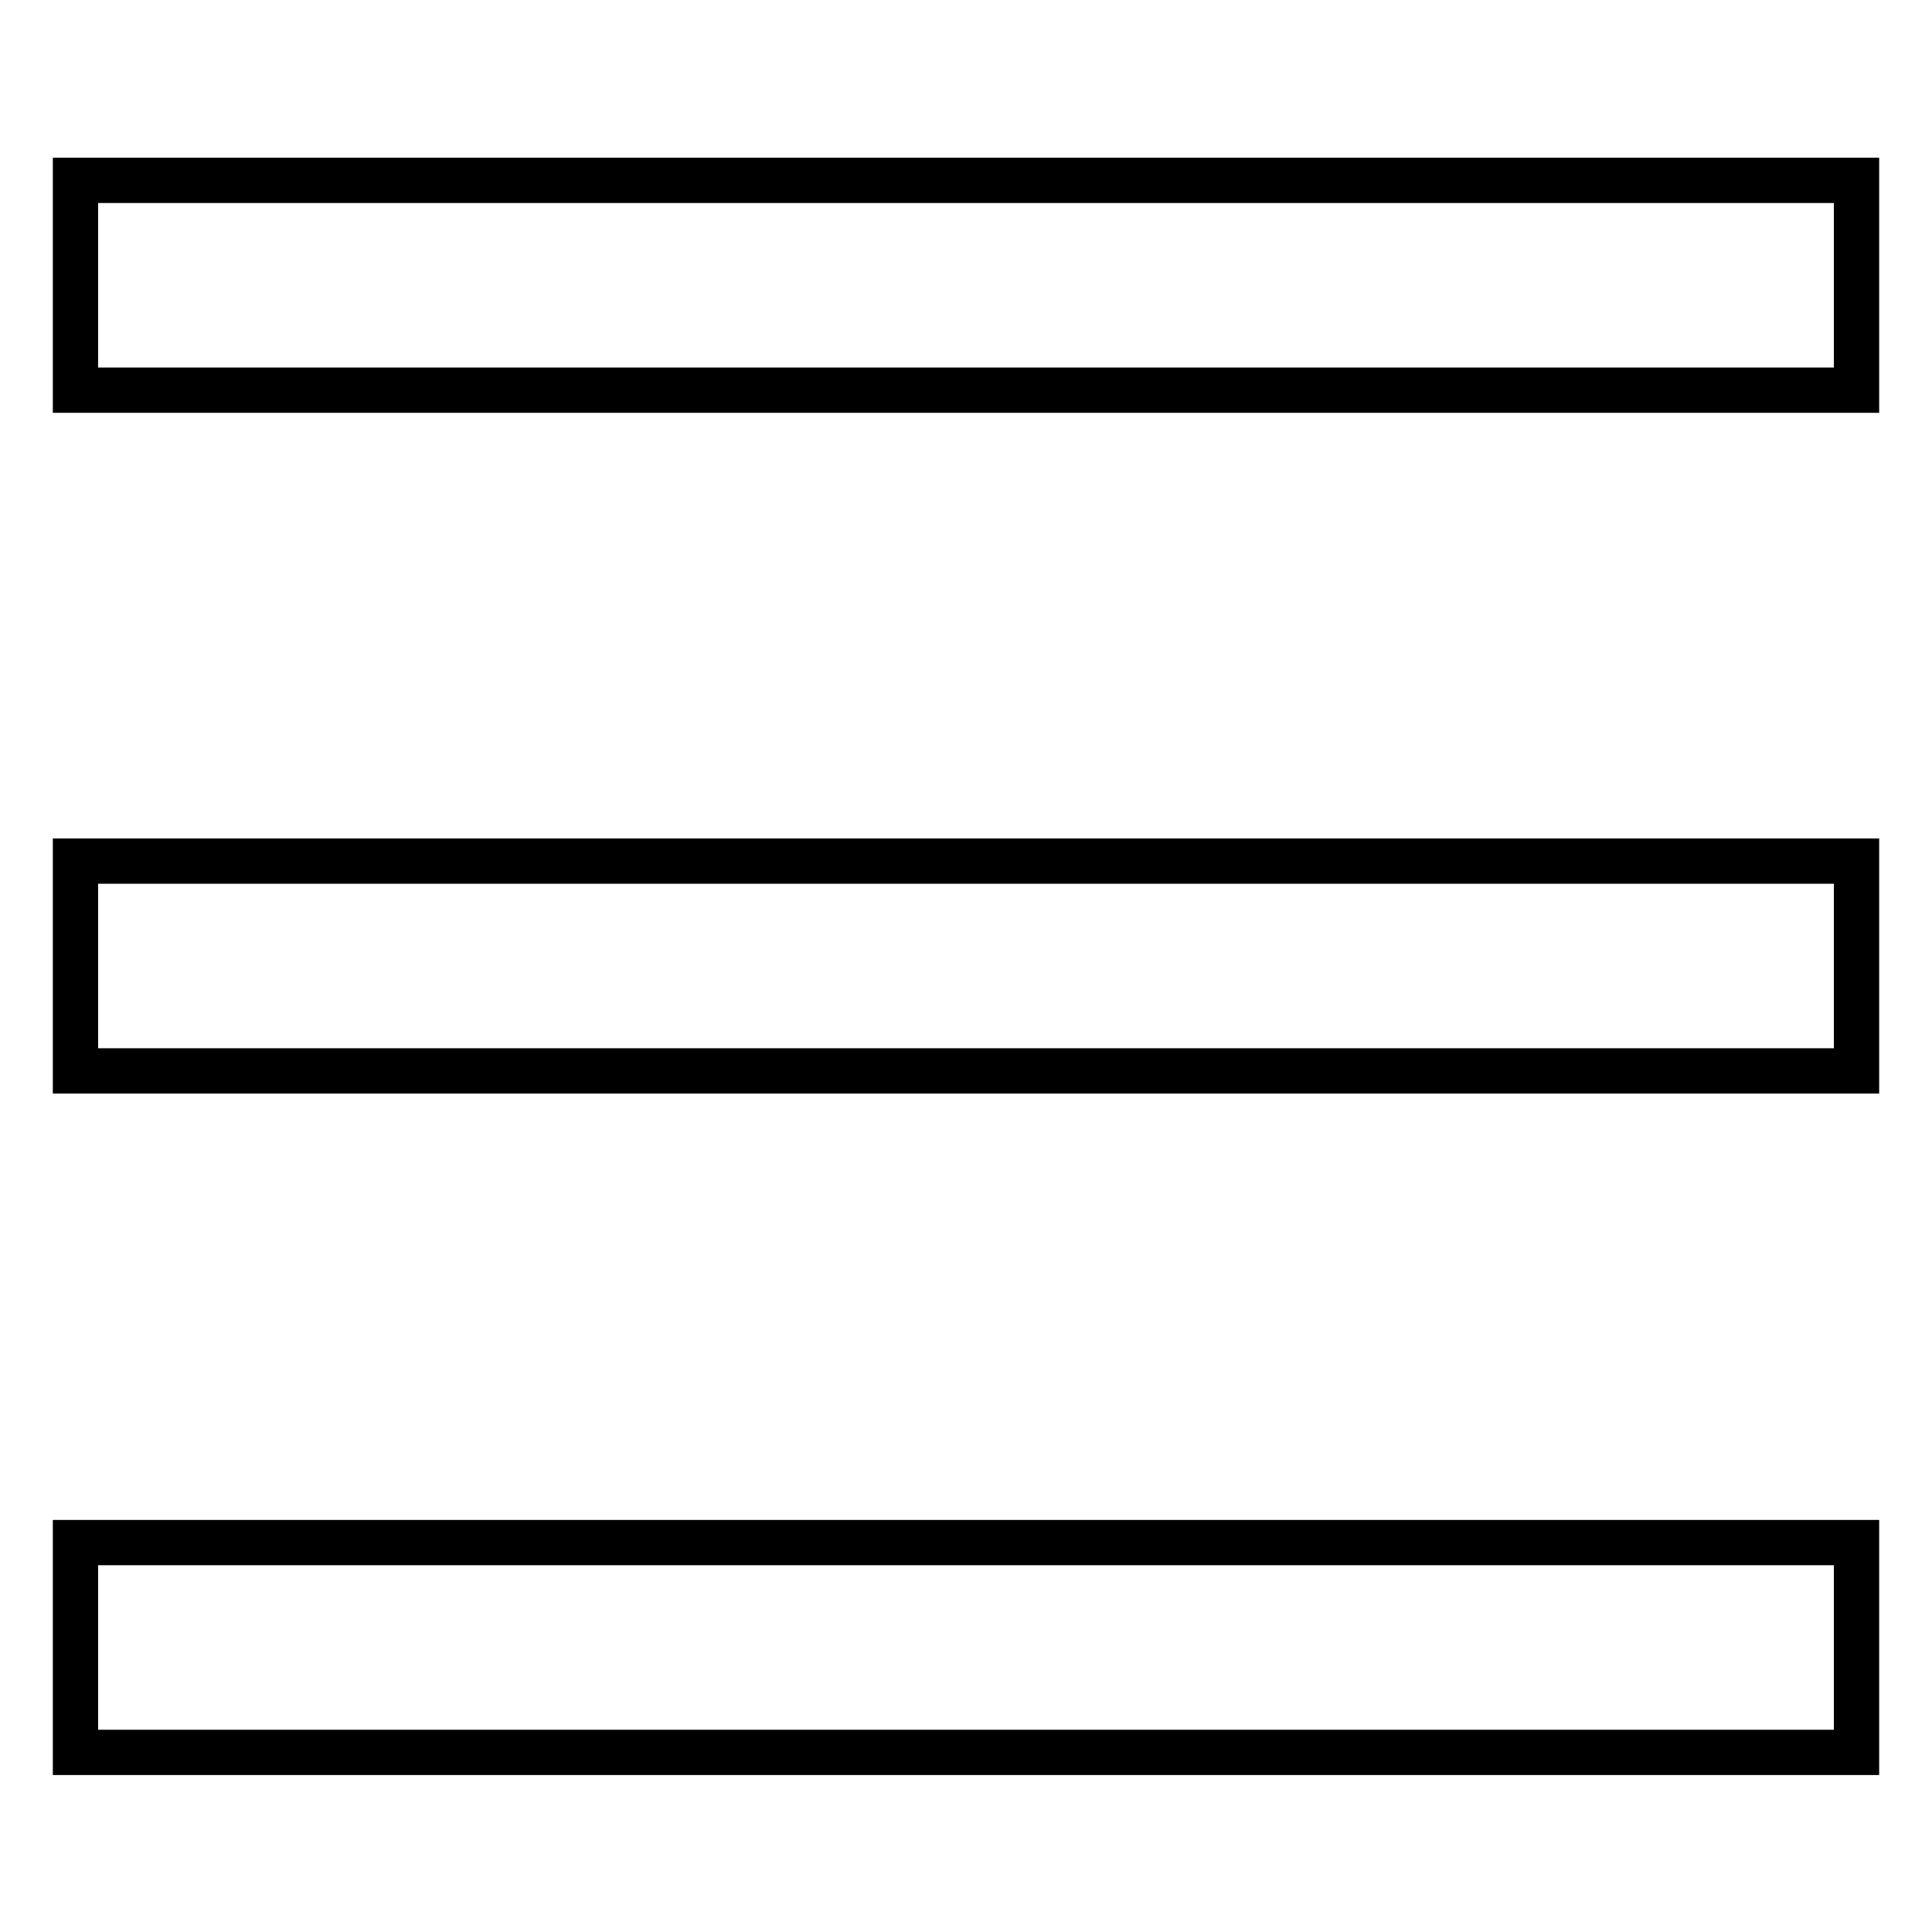
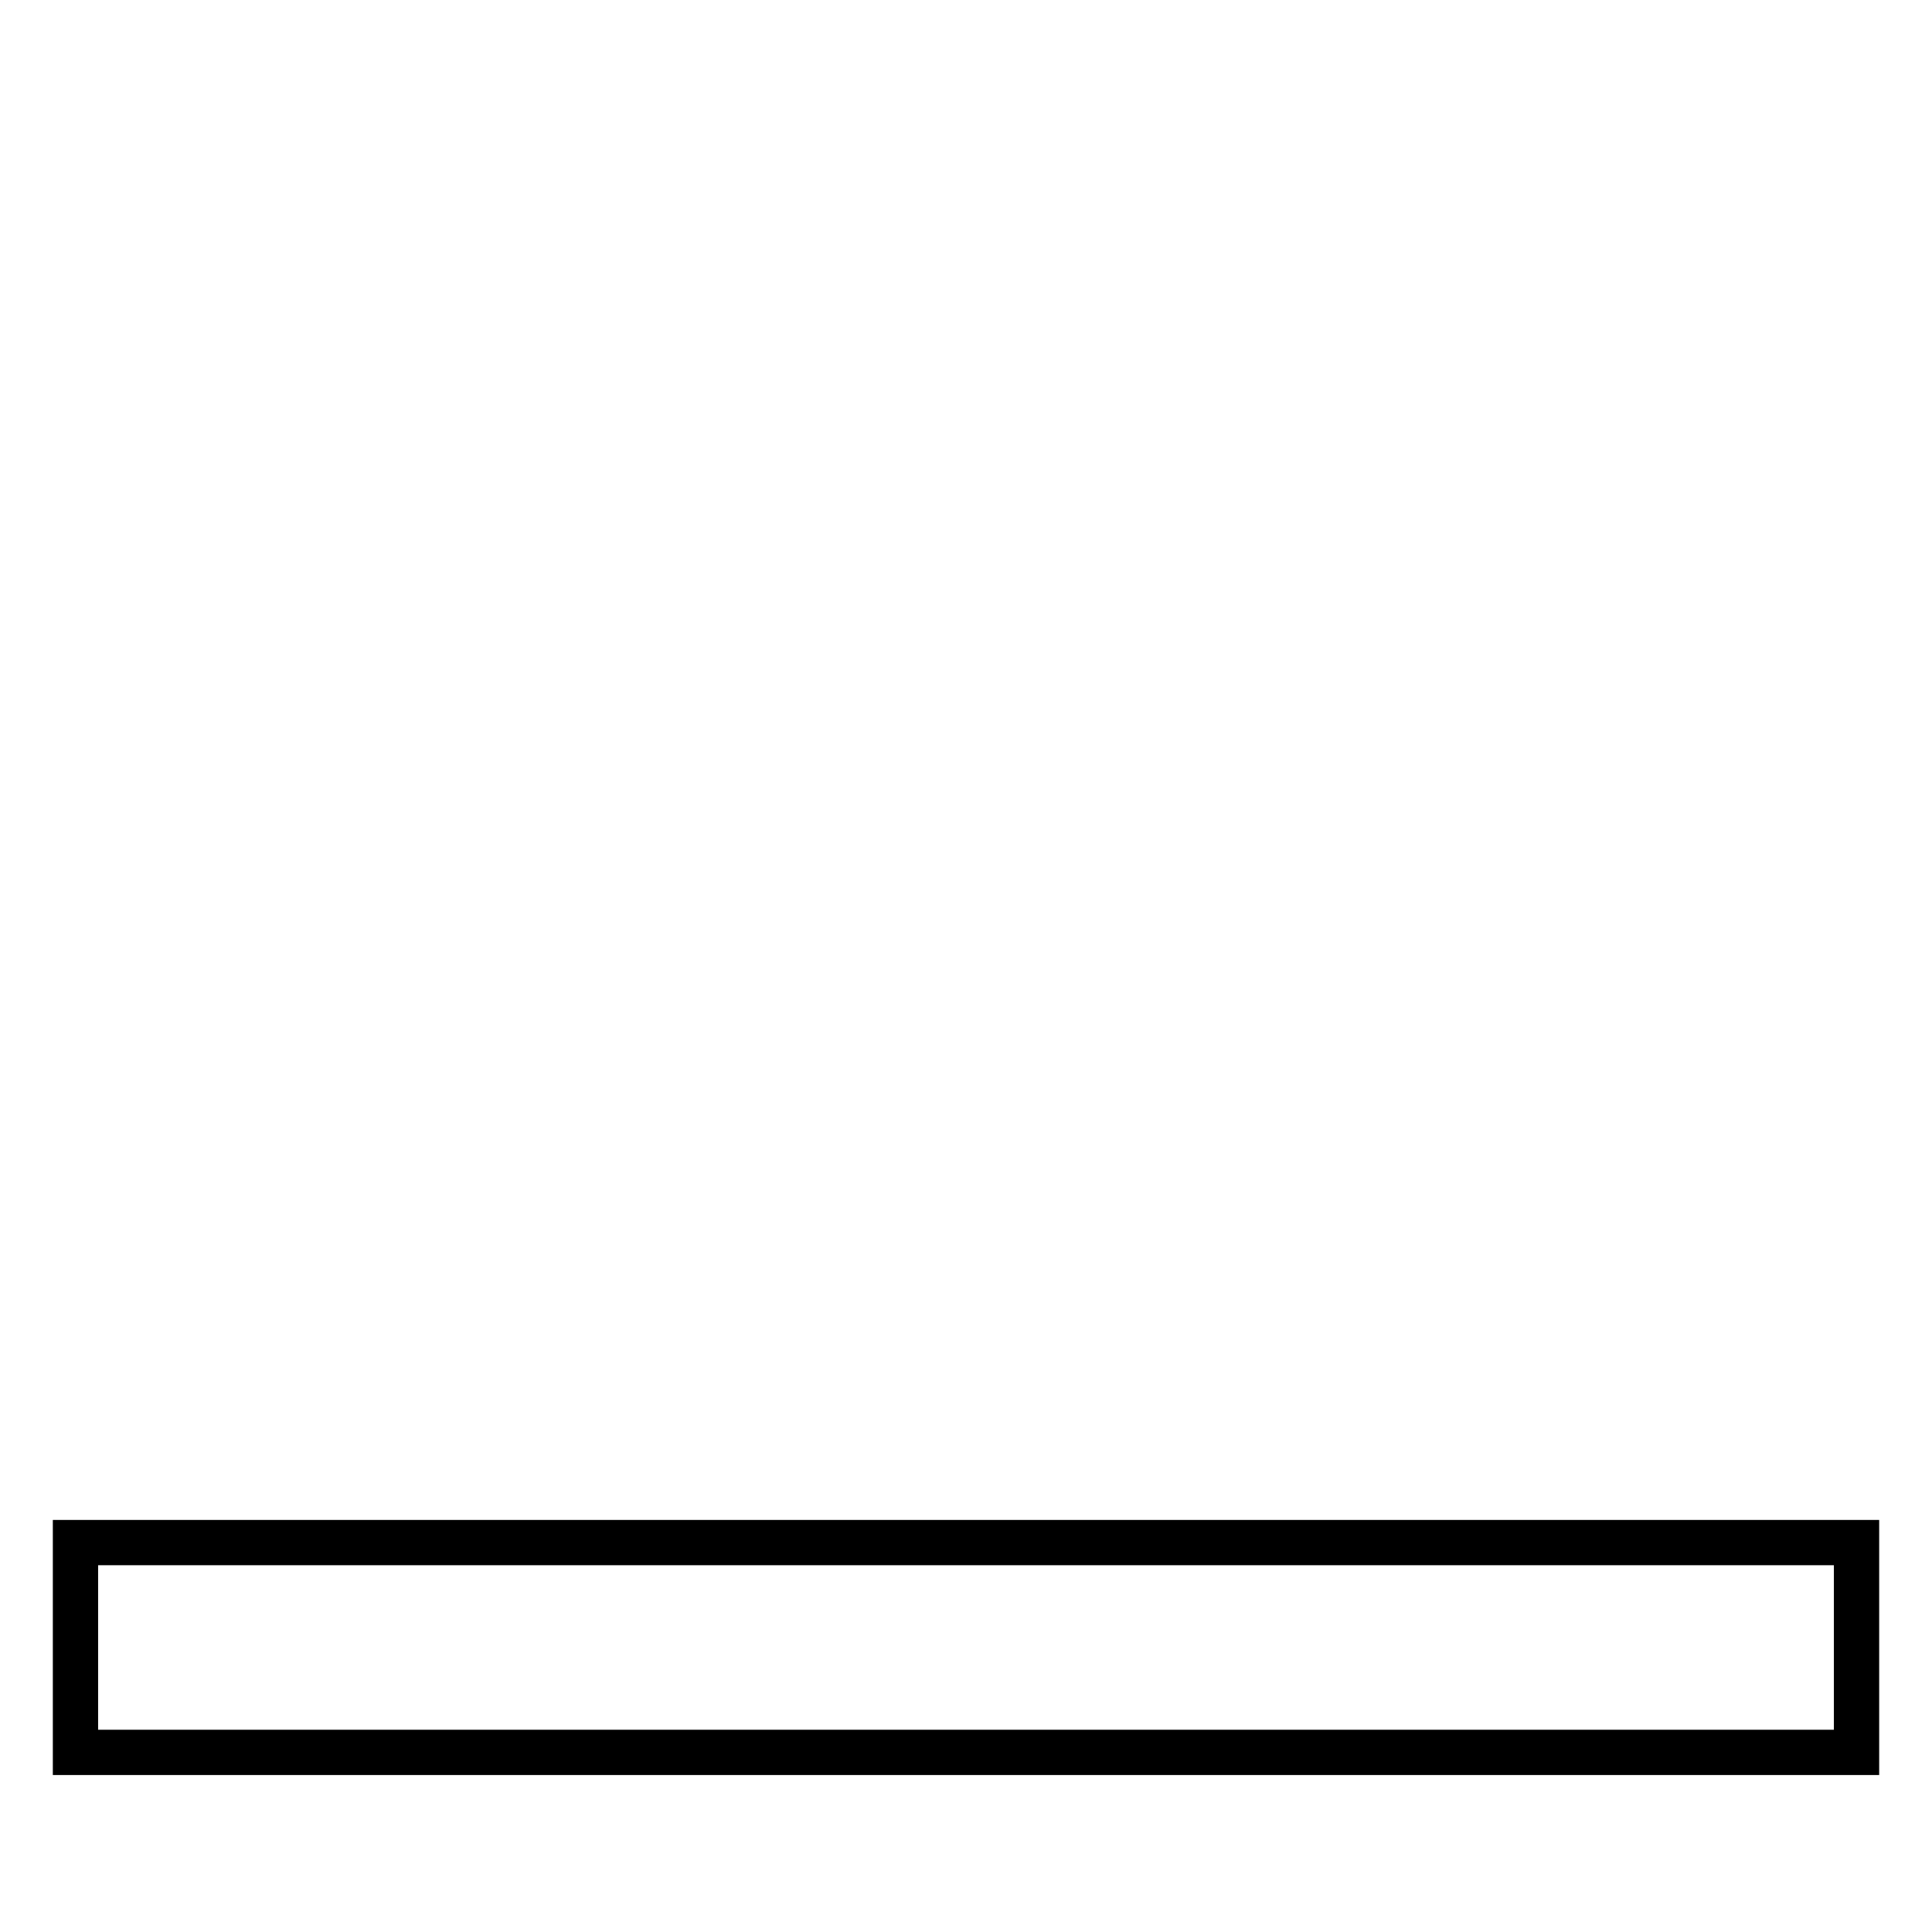
<svg xmlns="http://www.w3.org/2000/svg" version="1.1" x="0px" y="0px" viewBox="0 0 256 256" enable-background="new 0 0 256 256" xml:space="preserve">
  <g>
    <g>
-       <path stroke-width="6" fill-opacity="0" stroke="#000000" d="M10,23.9h236v27.8H10V23.9z" />
-       <path stroke-width="6" fill-opacity="0" stroke="#000000" d="M10,114.1h236v27.8H10V114.1L10,114.1z" />
      <path stroke-width="6" fill-opacity="0" stroke="#000000" d="M10,204.4h236v27.8H10V204.4z" />
    </g>
  </g>
</svg>